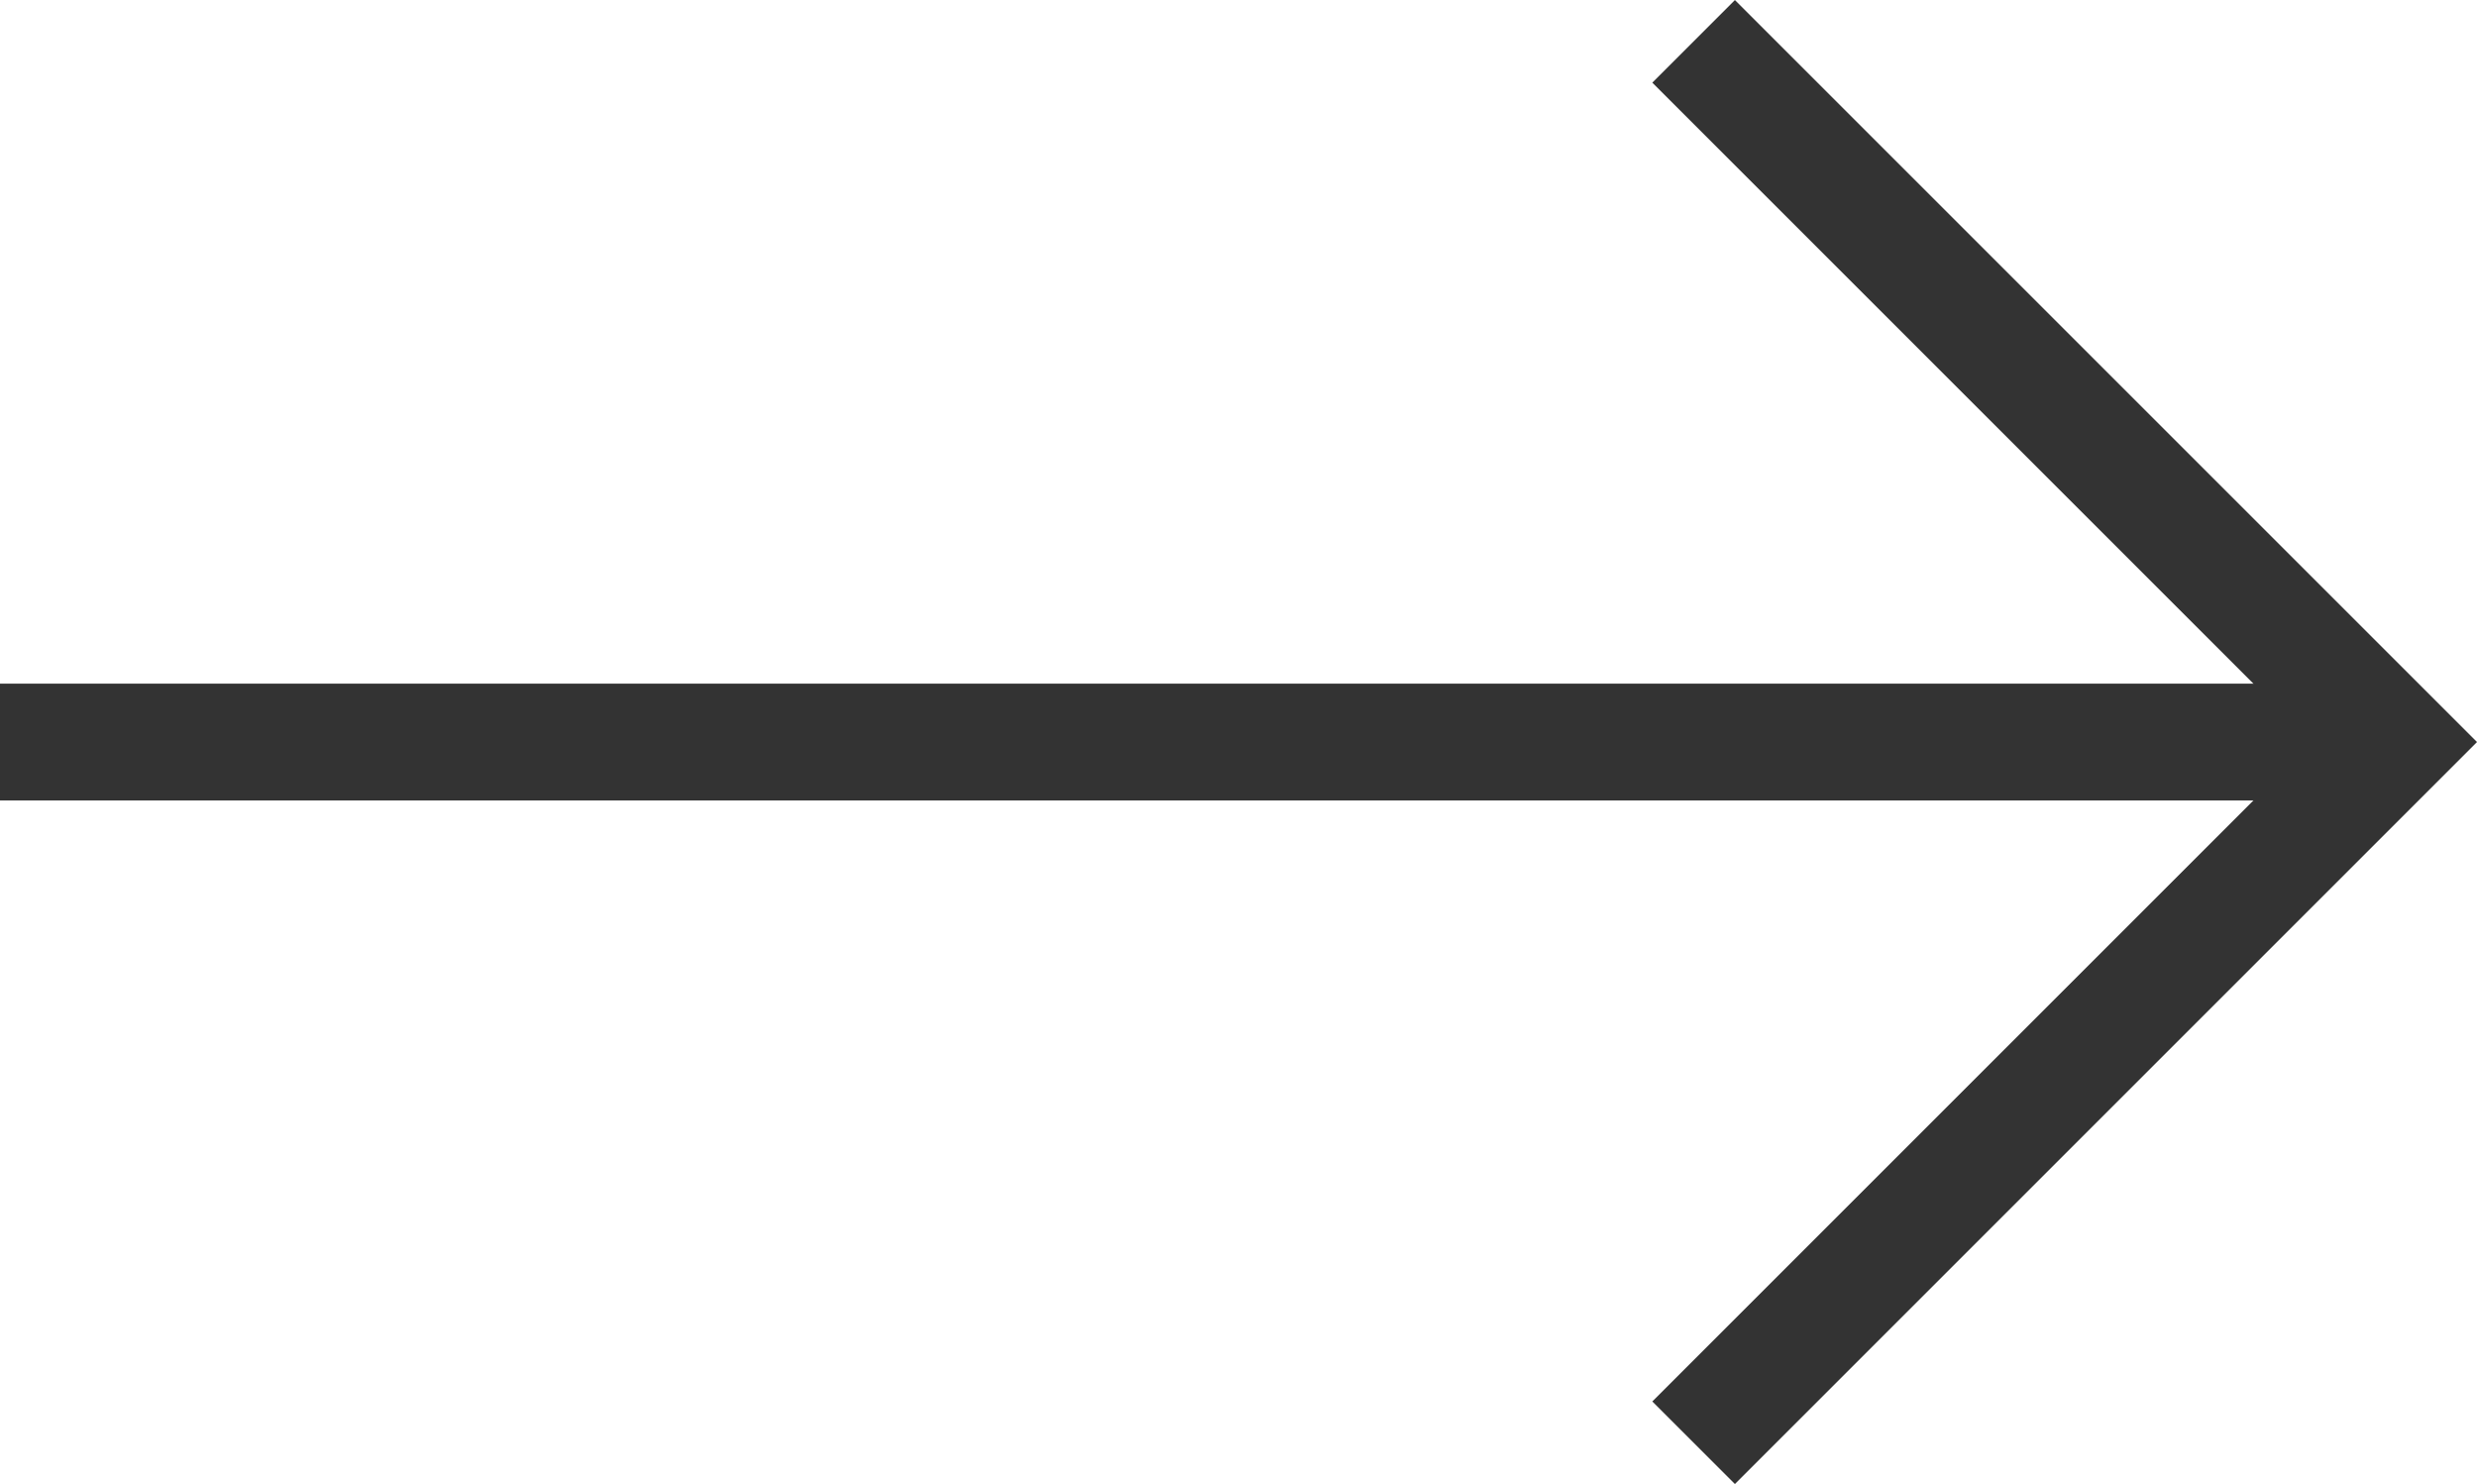
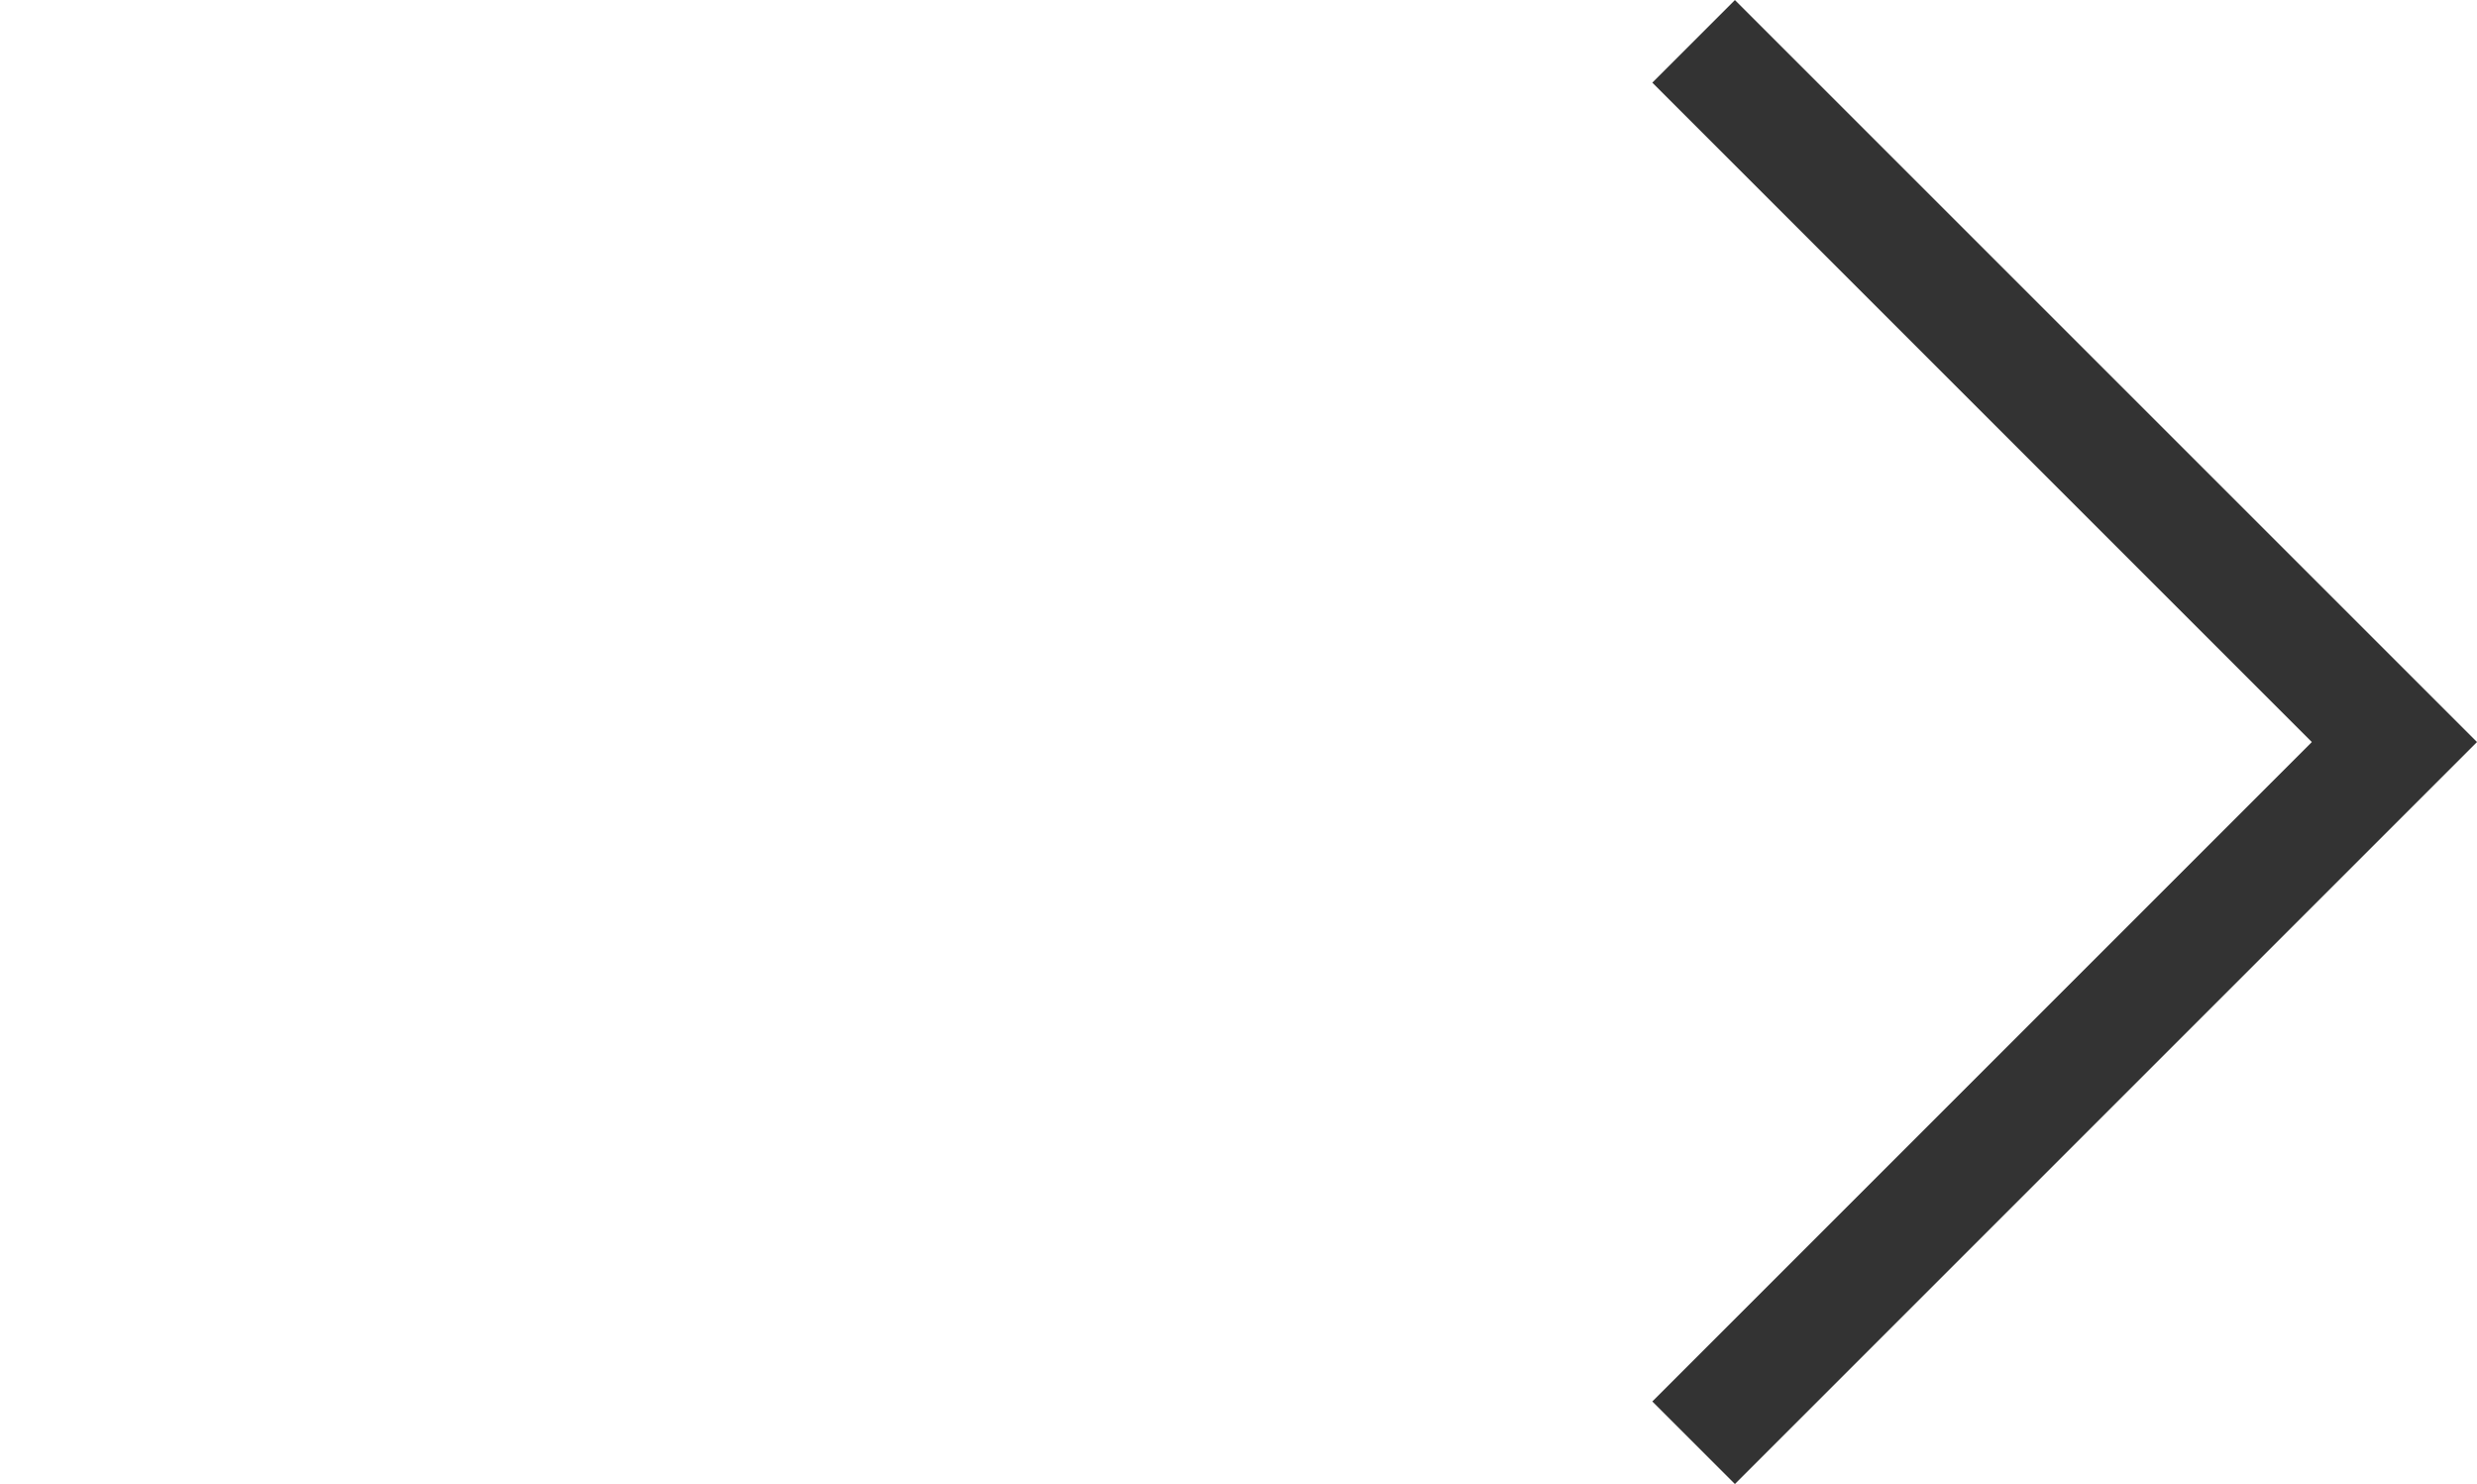
<svg xmlns="http://www.w3.org/2000/svg" width="21.207" height="12.707" viewBox="0 0 21.207 12.707">
  <g transform="translate(-710.5 -1891.146)">
-     <line x2="20" transform="translate(710.5 1897.5)" fill="none" stroke="#333" stroke-width="1" />
    <path d="M4334,1881.194l6,6-6,6" transform="translate(-3609 10.306)" fill="none" stroke="#333" stroke-width="1" />
  </g>
</svg>